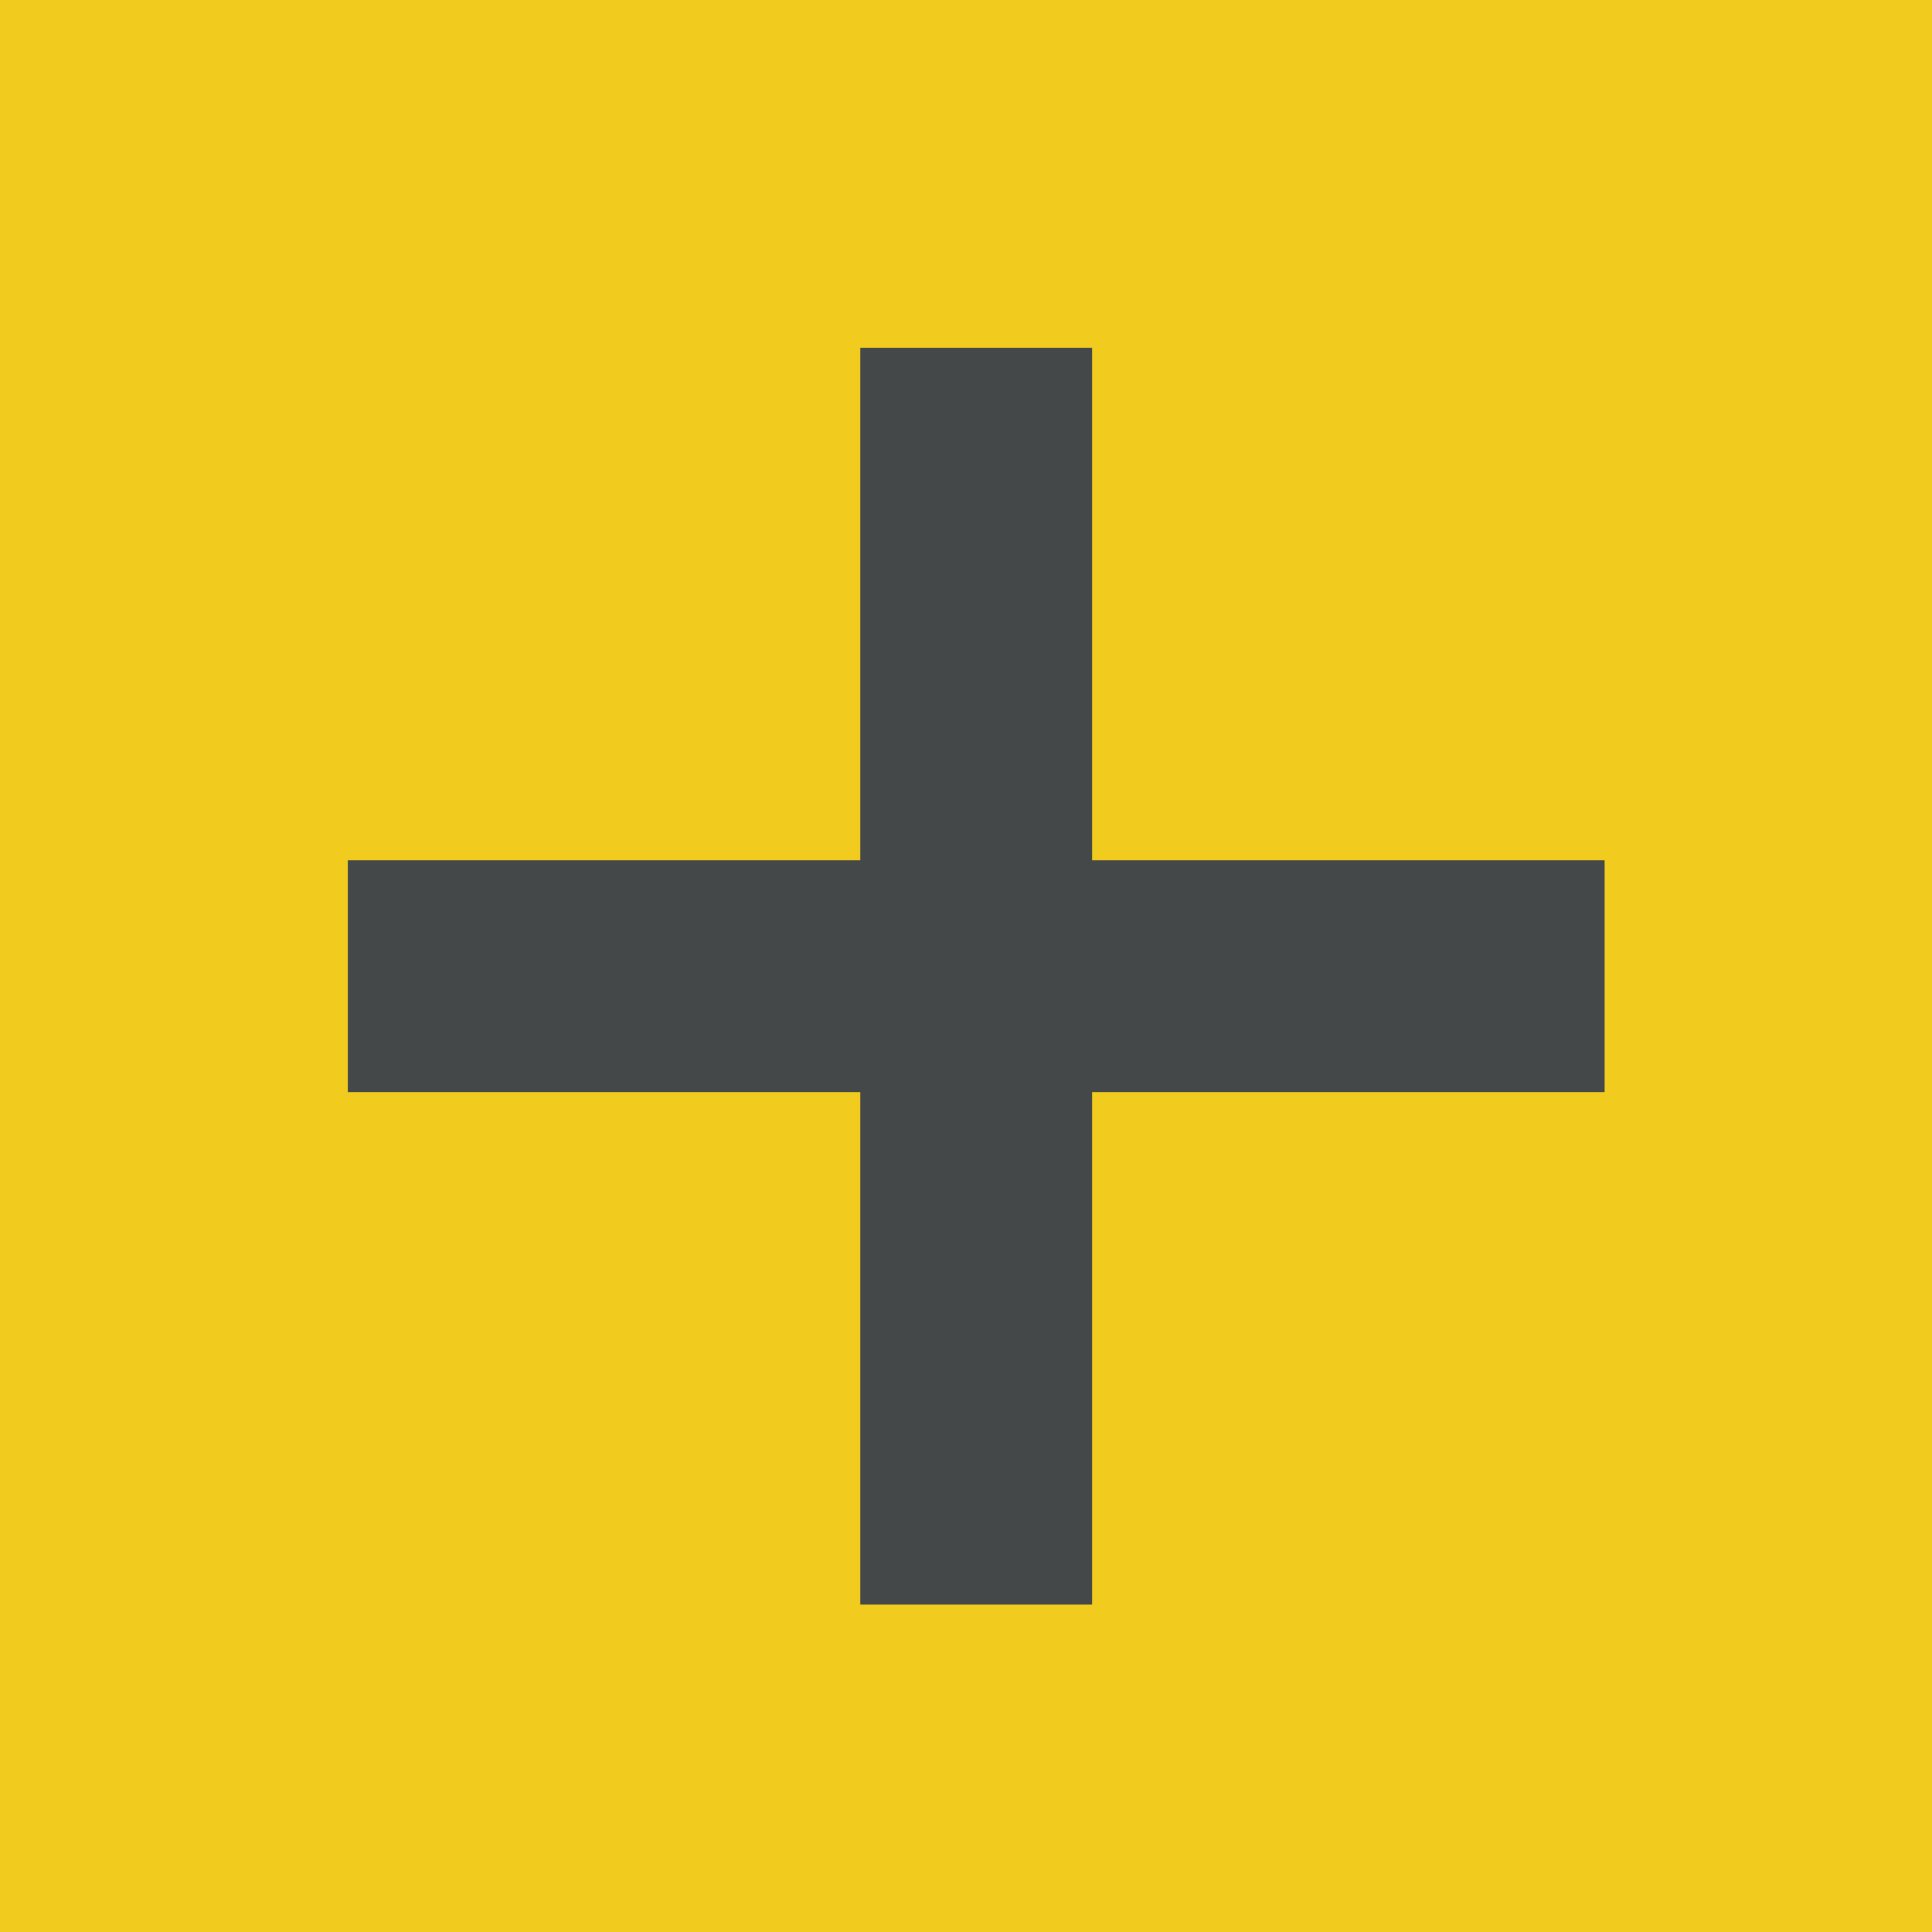
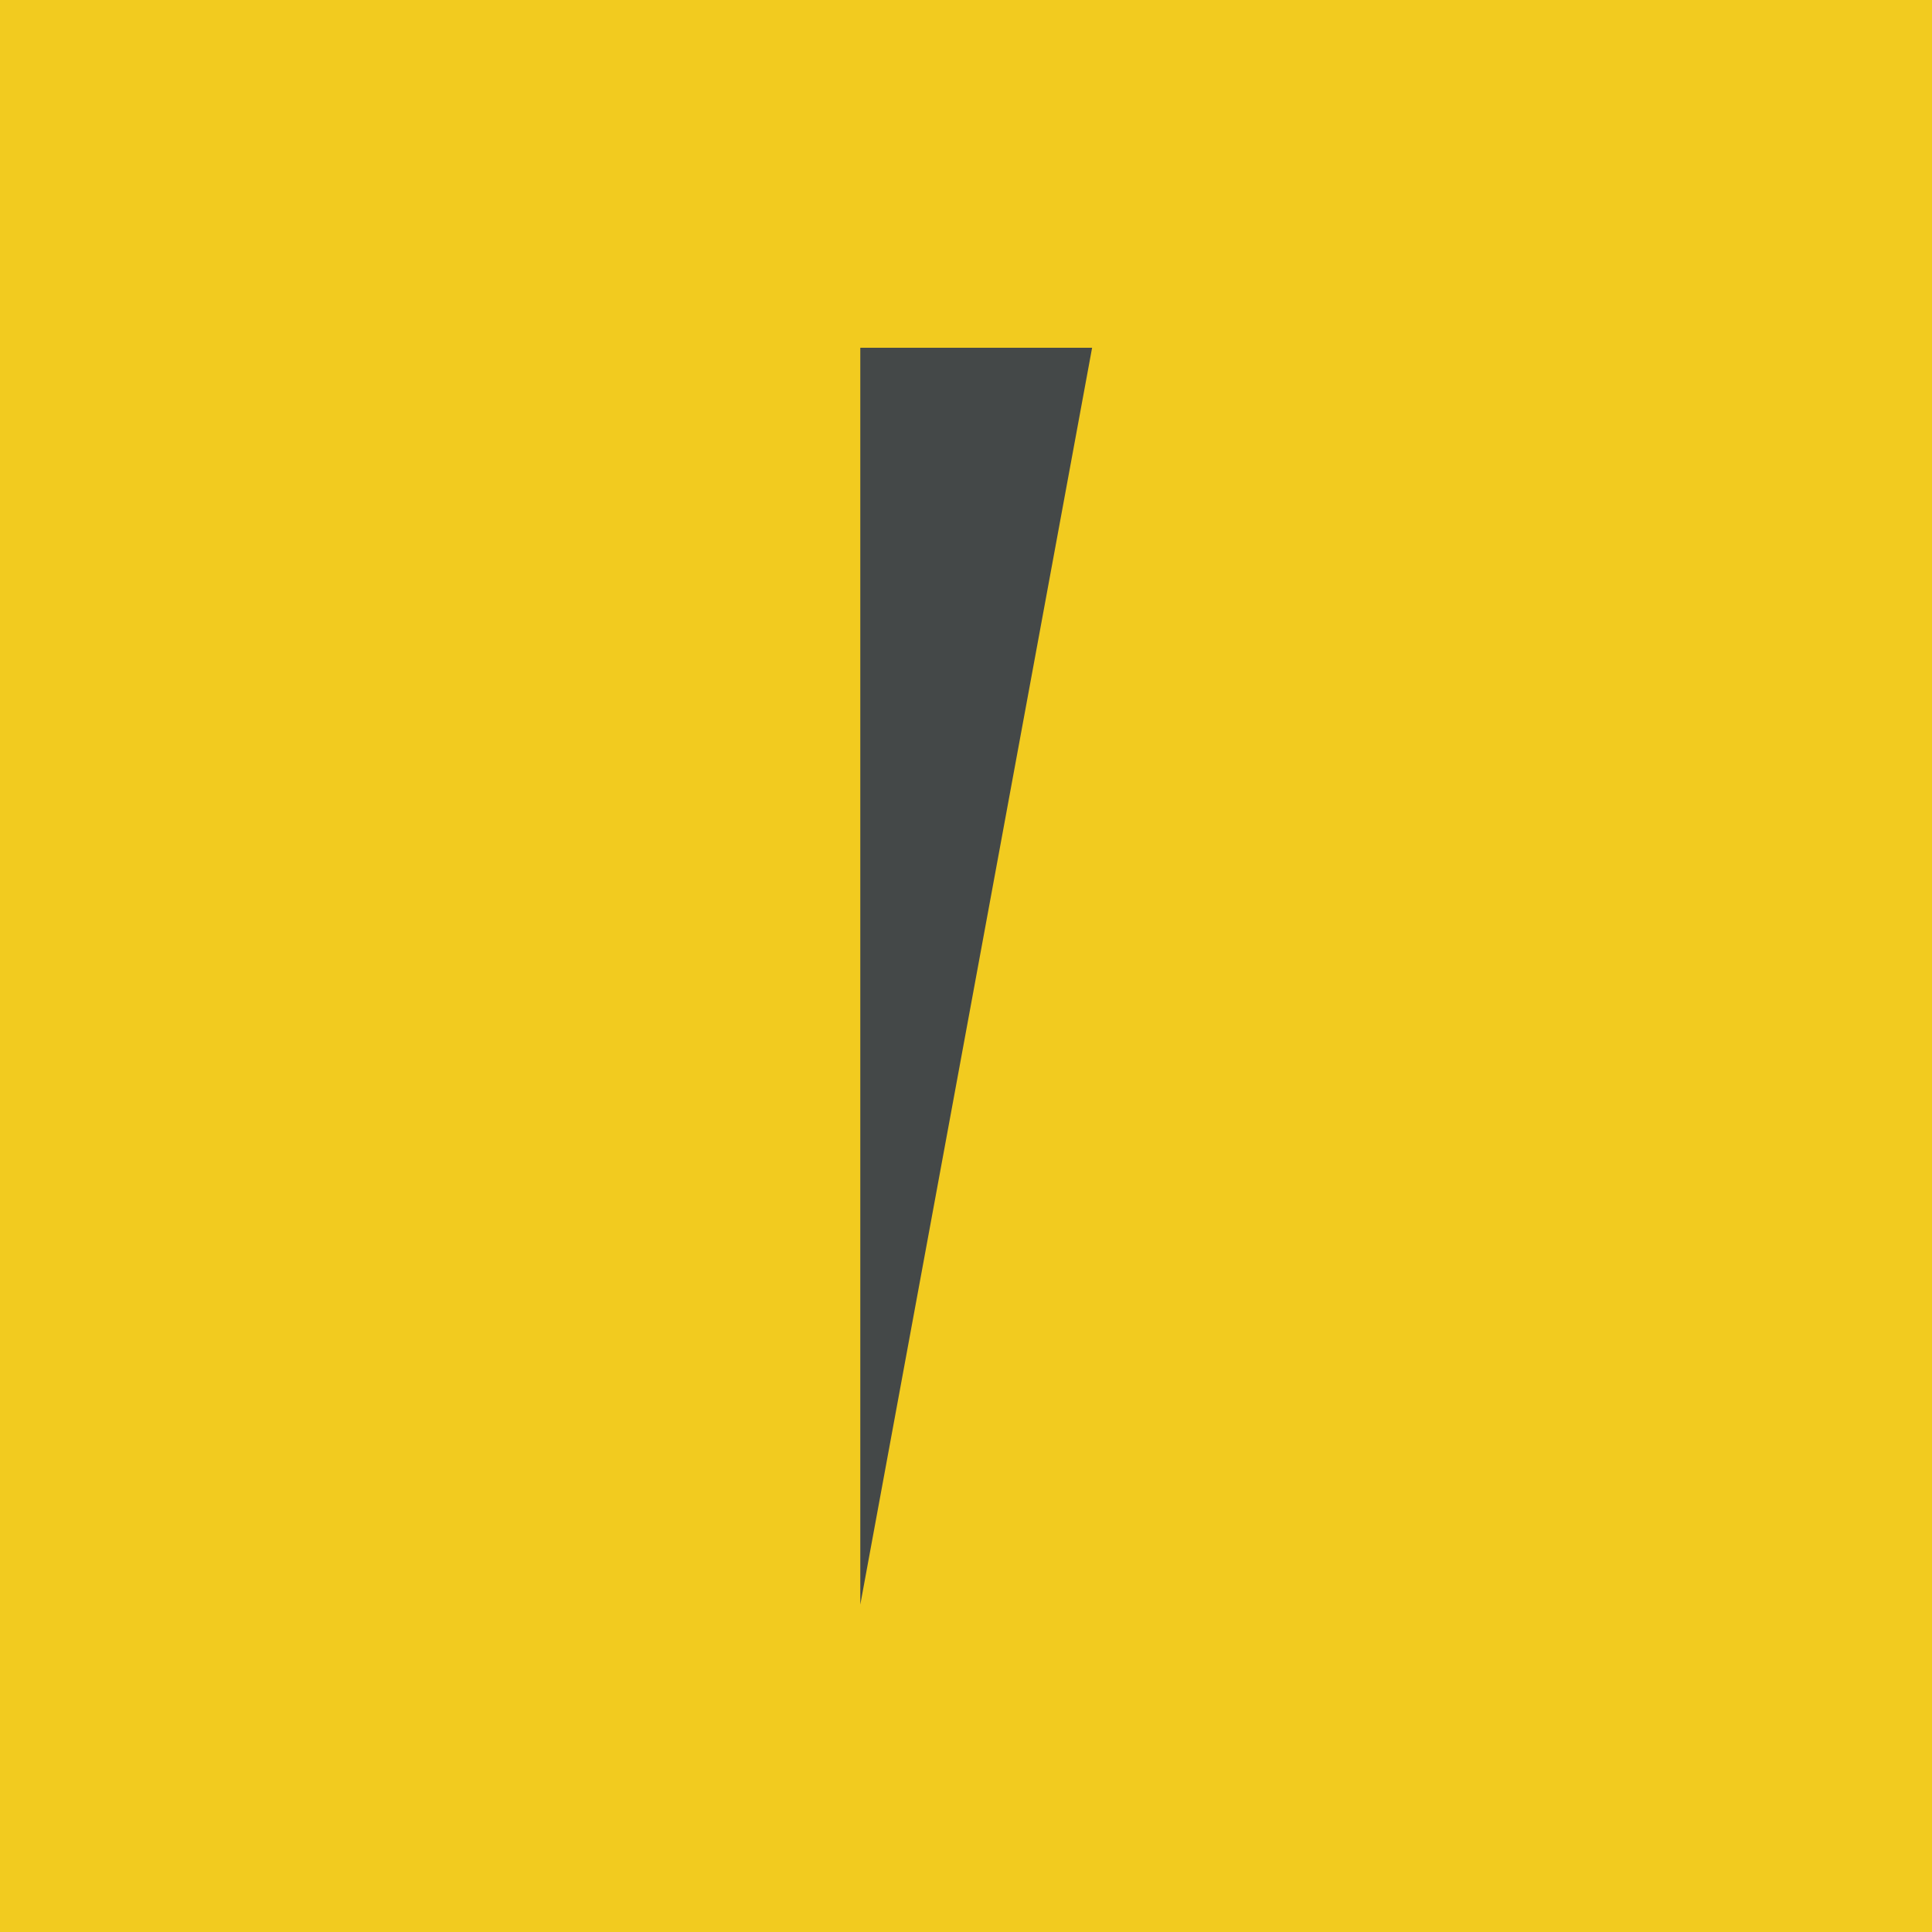
<svg xmlns="http://www.w3.org/2000/svg" width="50" height="50" viewBox="0 0 50 50">
  <g id="Gruppe_299" data-name="Gruppe 299" transform="translate(-0.421)">
    <rect id="Rechteck_58" data-name="Rechteck 58" width="50" height="50" transform="translate(0.421)" fill="#f2cb1f" />
    <g id="Gruppe_300" data-name="Gruppe 300" transform="translate(-0.736 1.264)">
-       <path id="Linie_17" data-name="Linie 17" d="M20.879,25.121l-23-23L2.121-2.121l23,23Z" transform="translate(26.421 7.736) rotate(45)" fill="#444848" />
-       <path id="Linie_18" data-name="Linie 18" d="M20.879,25.121l-23-23L2.121-2.121l23,23Z" transform="translate(42.685 24) rotate(135)" fill="#444848" />
+       <path id="Linie_17" data-name="Linie 17" d="M20.879,25.121l-23-23L2.121-2.121Z" transform="translate(26.421 7.736) rotate(45)" fill="#444848" />
    </g>
  </g>
</svg>